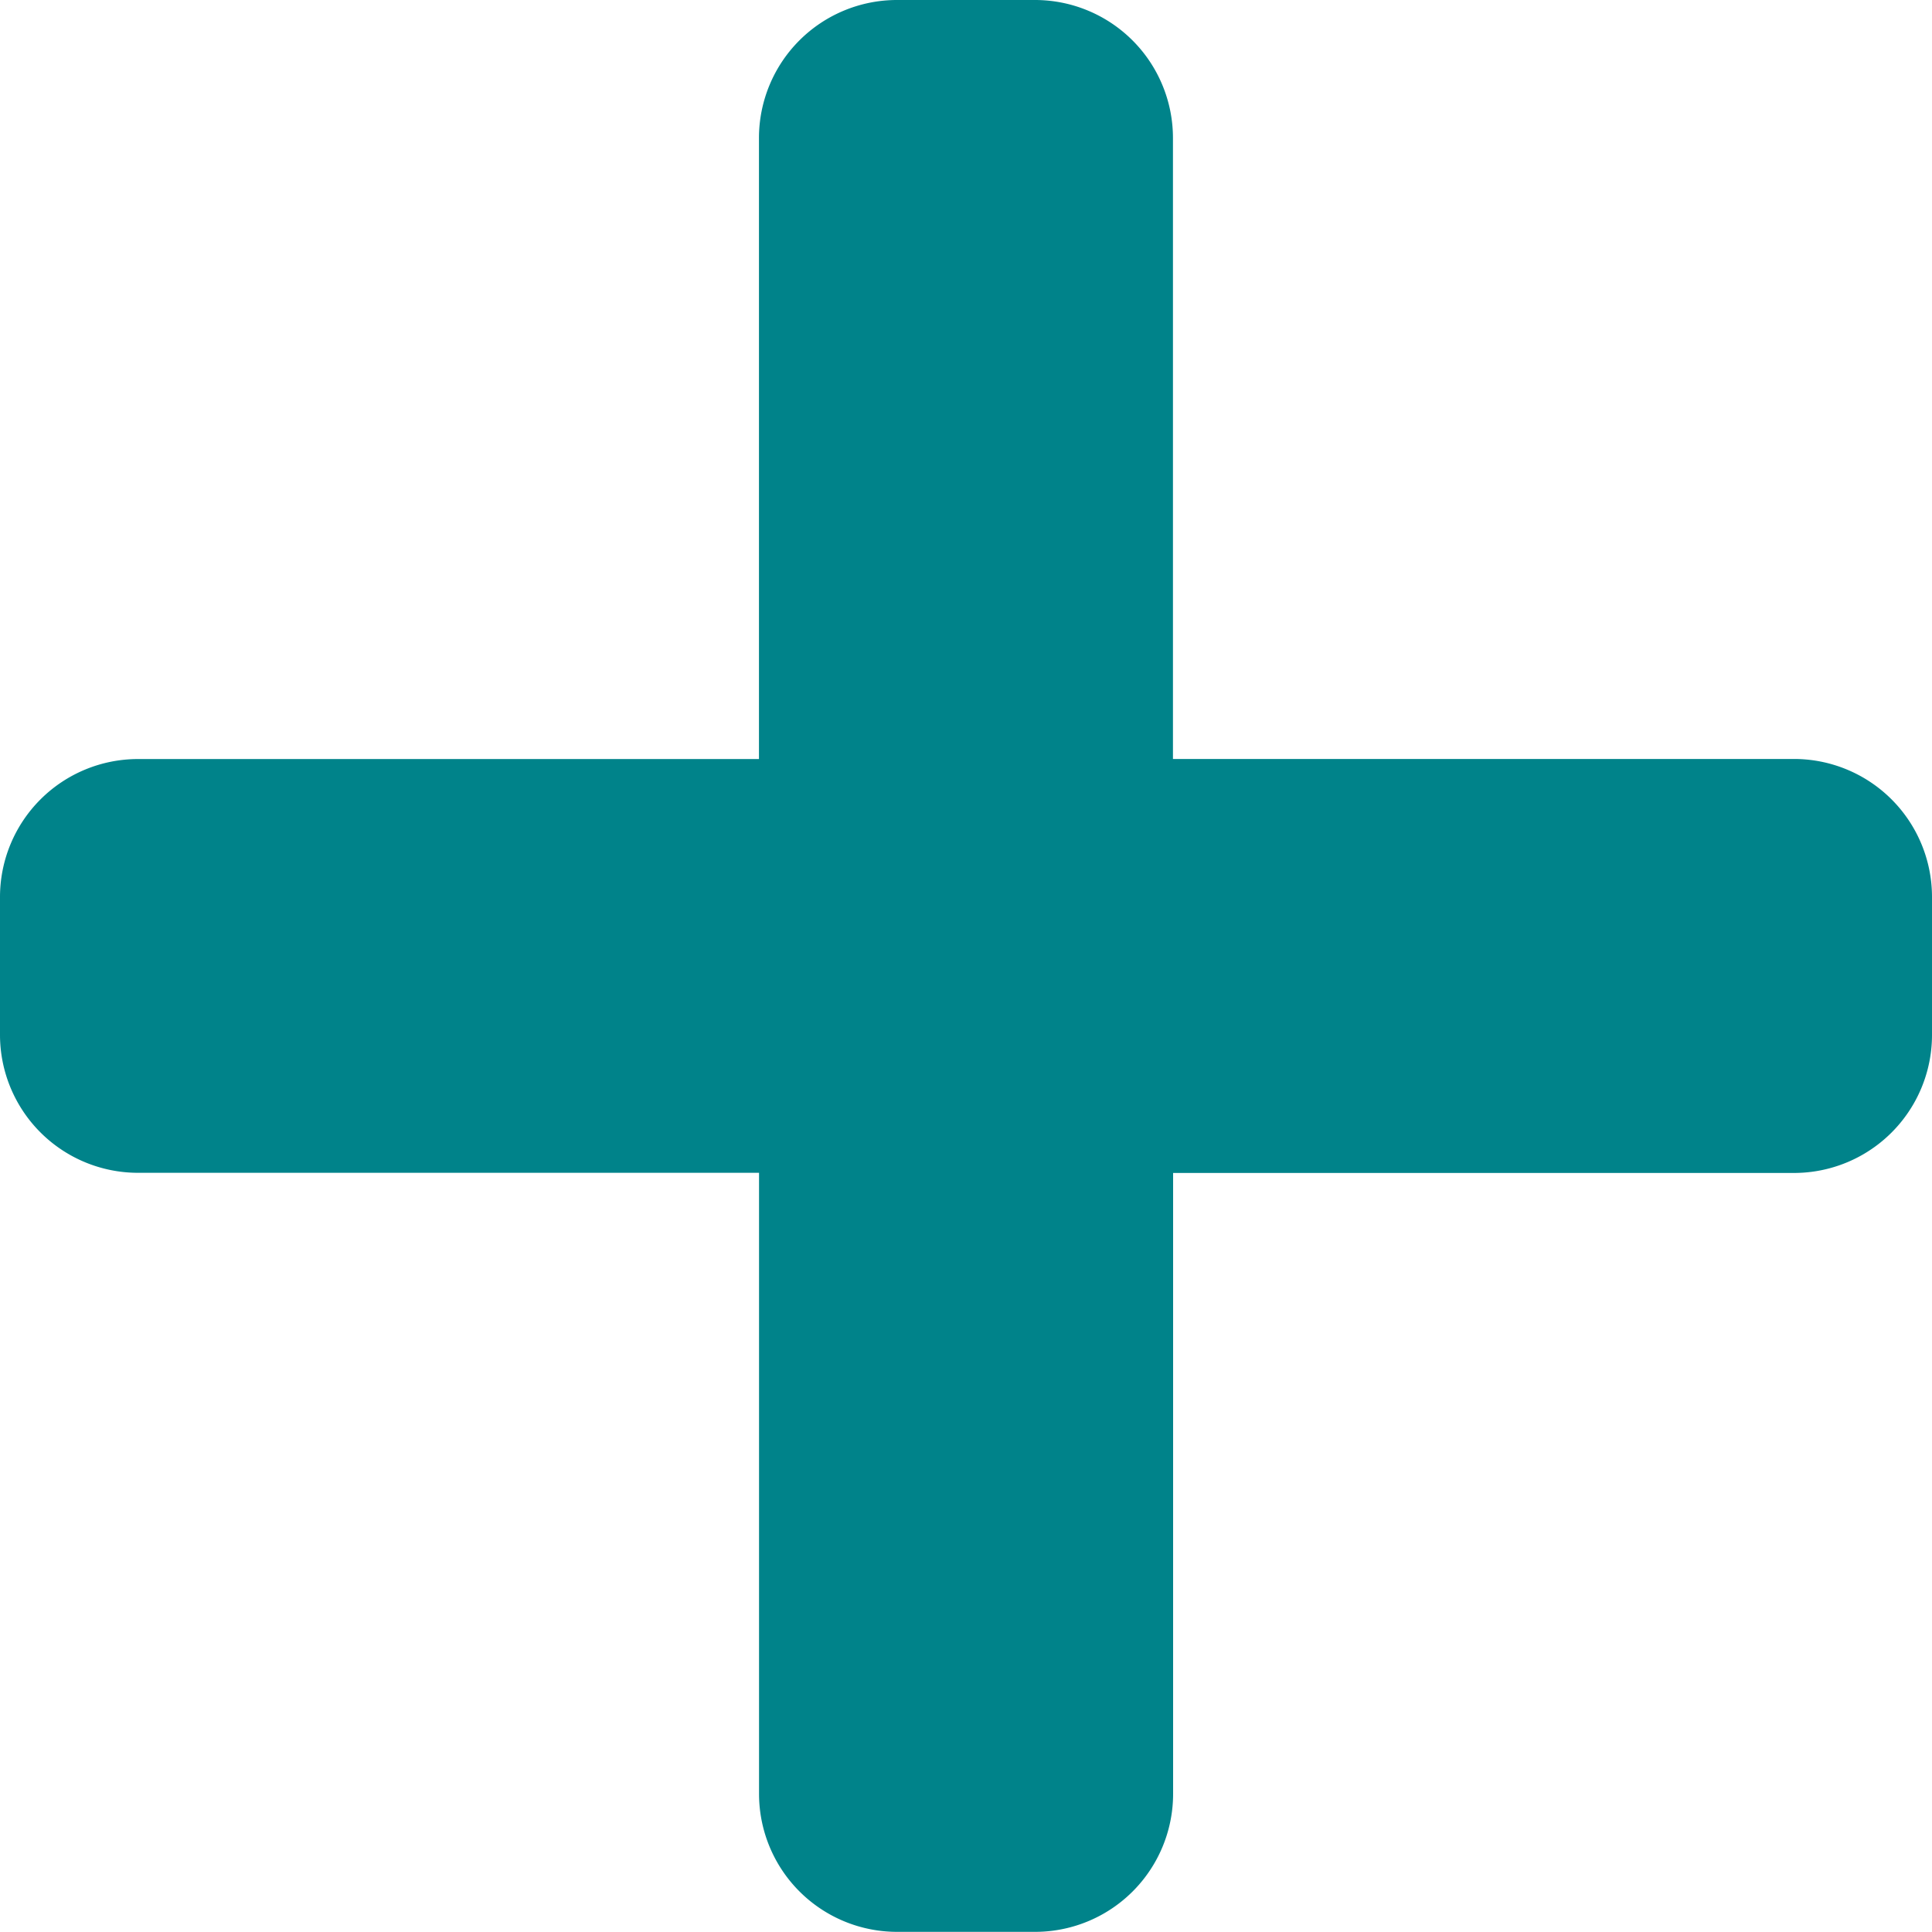
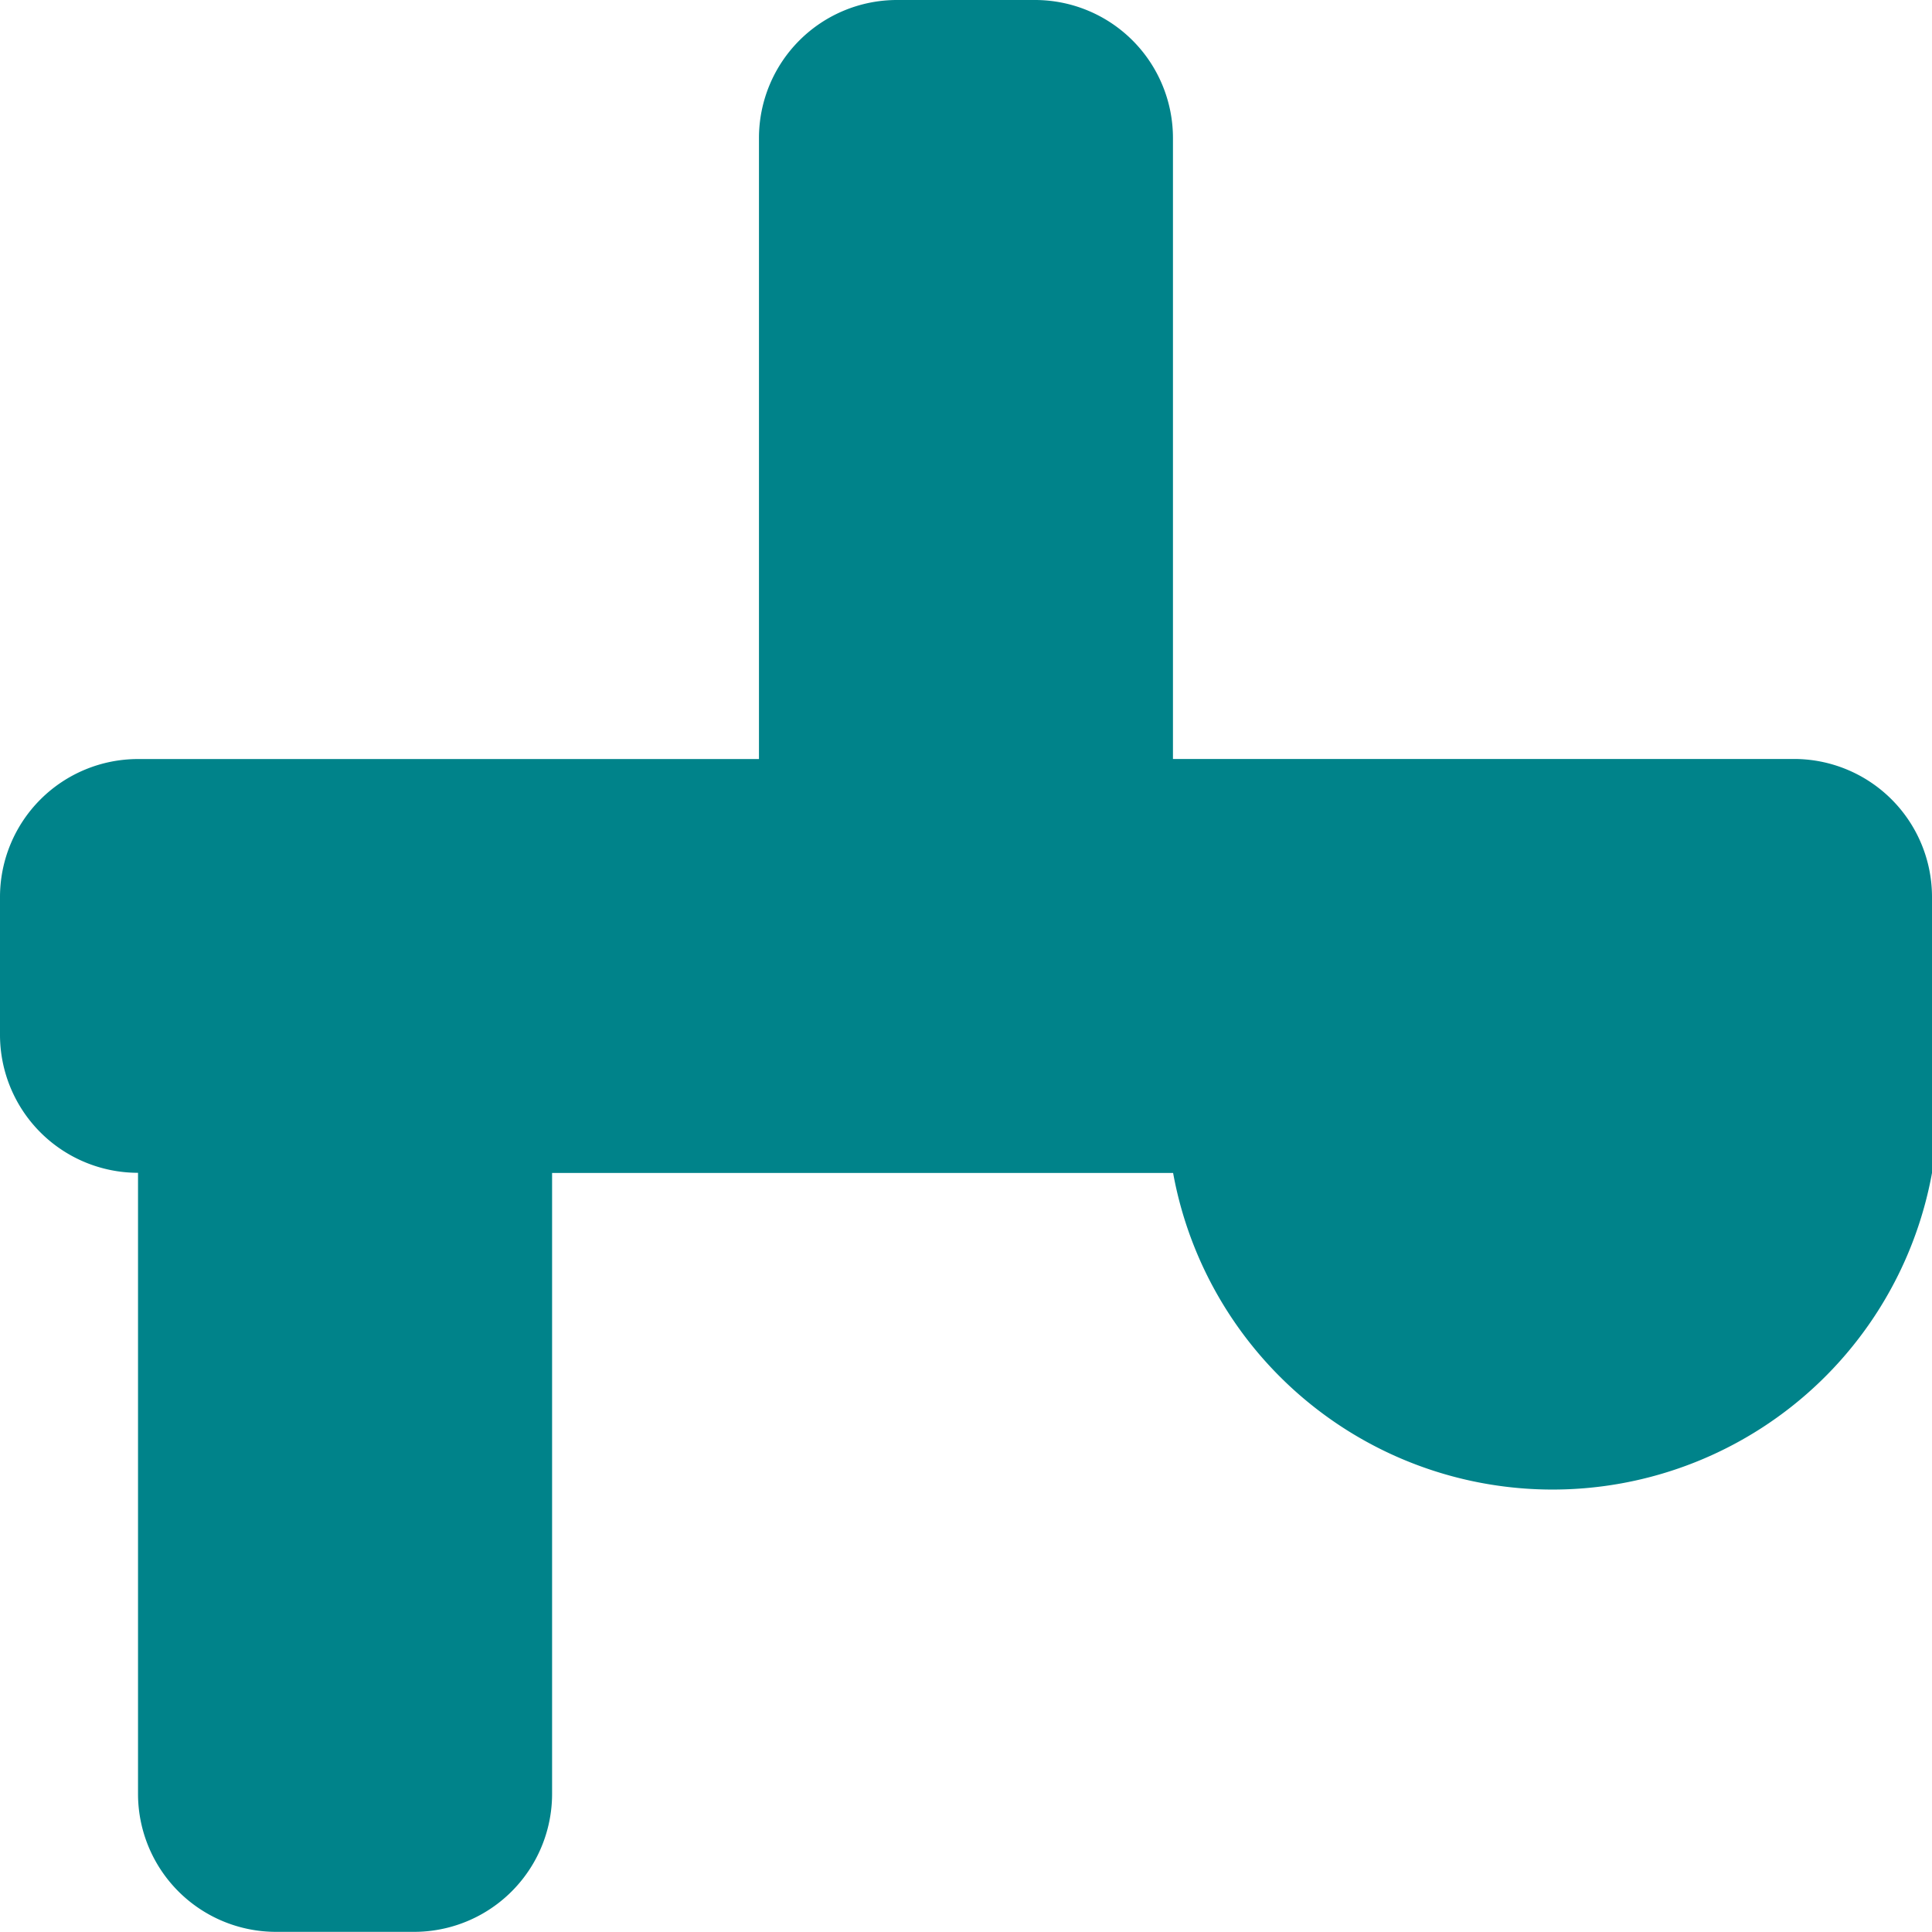
<svg xmlns="http://www.w3.org/2000/svg" width="25.672" height="25.672" viewBox="0 0 25.672 25.672">
-   <path d="M23.838,12.335H15.586V4.084A1.834,1.834,0,0,0,13.753,2.25H11.919a1.834,1.834,0,0,0-1.834,1.834v8.252H1.834A1.834,1.834,0,0,0,0,14.169V16a1.834,1.834,0,0,0,1.834,1.834h8.252v8.252a1.834,1.834,0,0,0,1.834,1.834h1.834a1.834,1.834,0,0,0,1.834-1.834V17.836h8.252A1.834,1.834,0,0,0,25.672,16V14.169A1.834,1.834,0,0,0,23.838,12.335Z" transform="translate(0 -2.25)" fill="#00838A" />
+   <path d="M23.838,12.335H15.586V4.084A1.834,1.834,0,0,0,13.753,2.25H11.919a1.834,1.834,0,0,0-1.834,1.834v8.252H1.834A1.834,1.834,0,0,0,0,14.169V16a1.834,1.834,0,0,0,1.834,1.834v8.252a1.834,1.834,0,0,0,1.834,1.834h1.834a1.834,1.834,0,0,0,1.834-1.834V17.836h8.252A1.834,1.834,0,0,0,25.672,16V14.169A1.834,1.834,0,0,0,23.838,12.335Z" transform="translate(0 -2.25)" fill="#00838A" />
</svg>